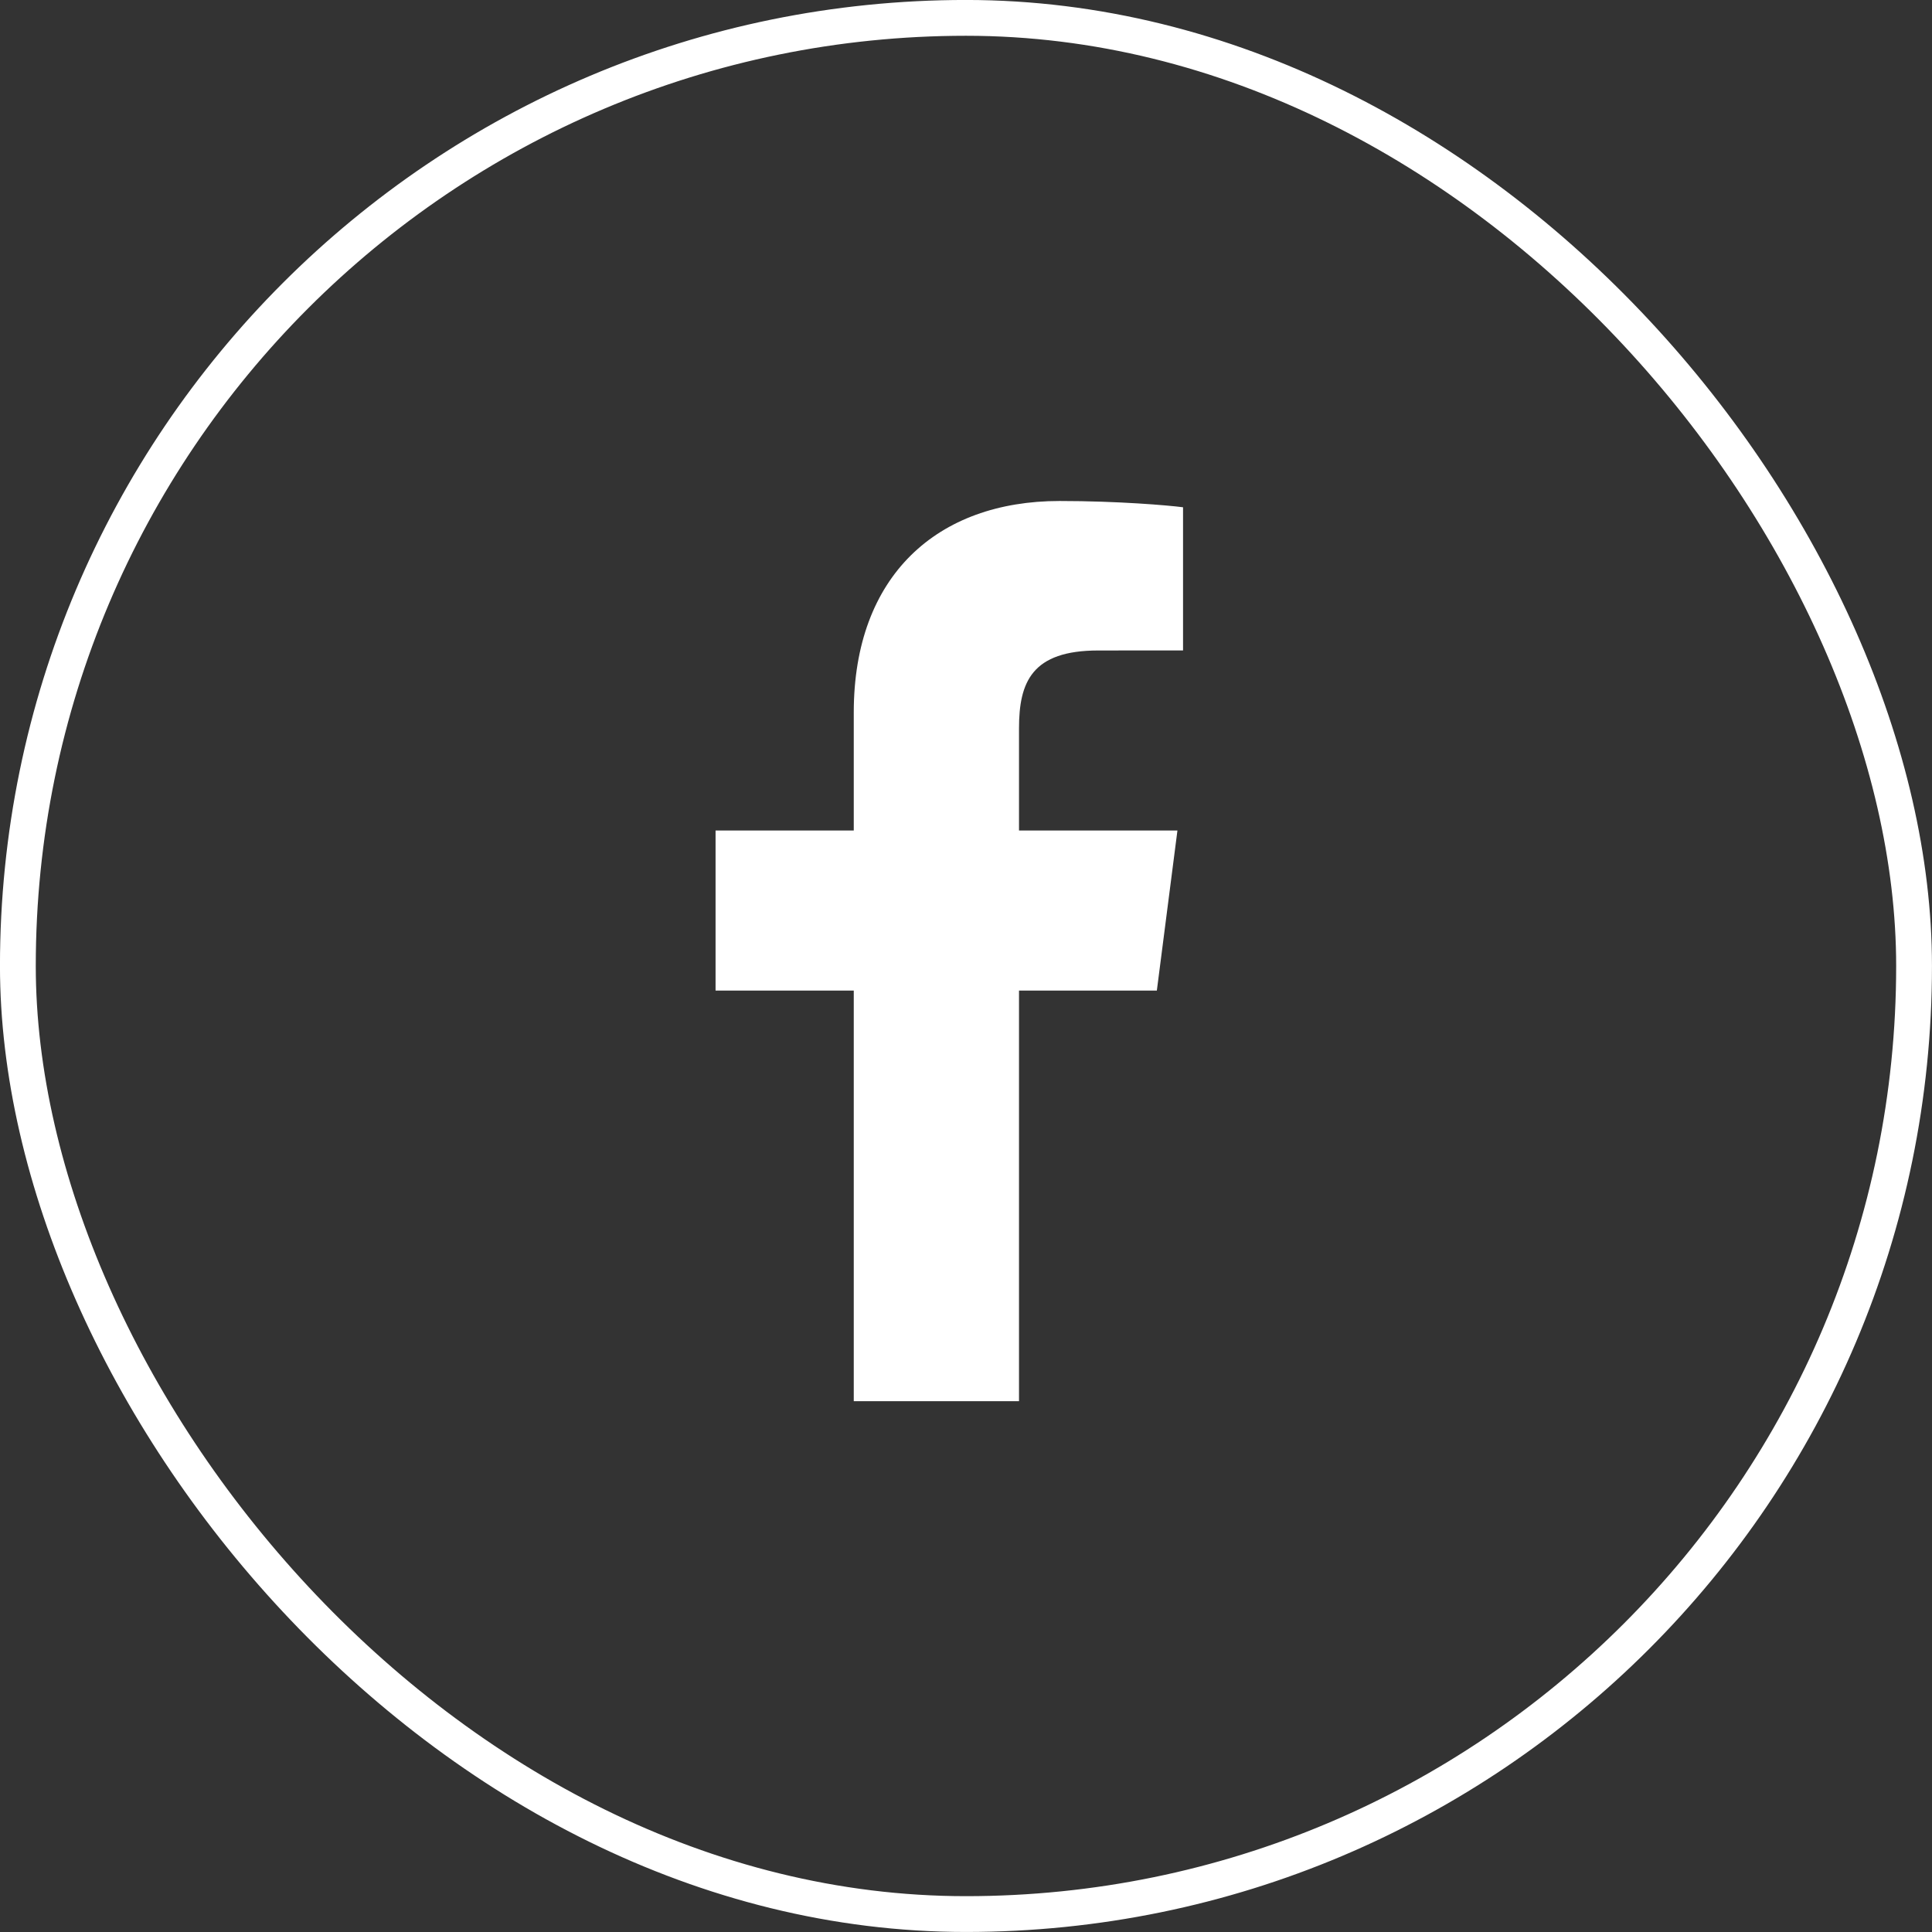
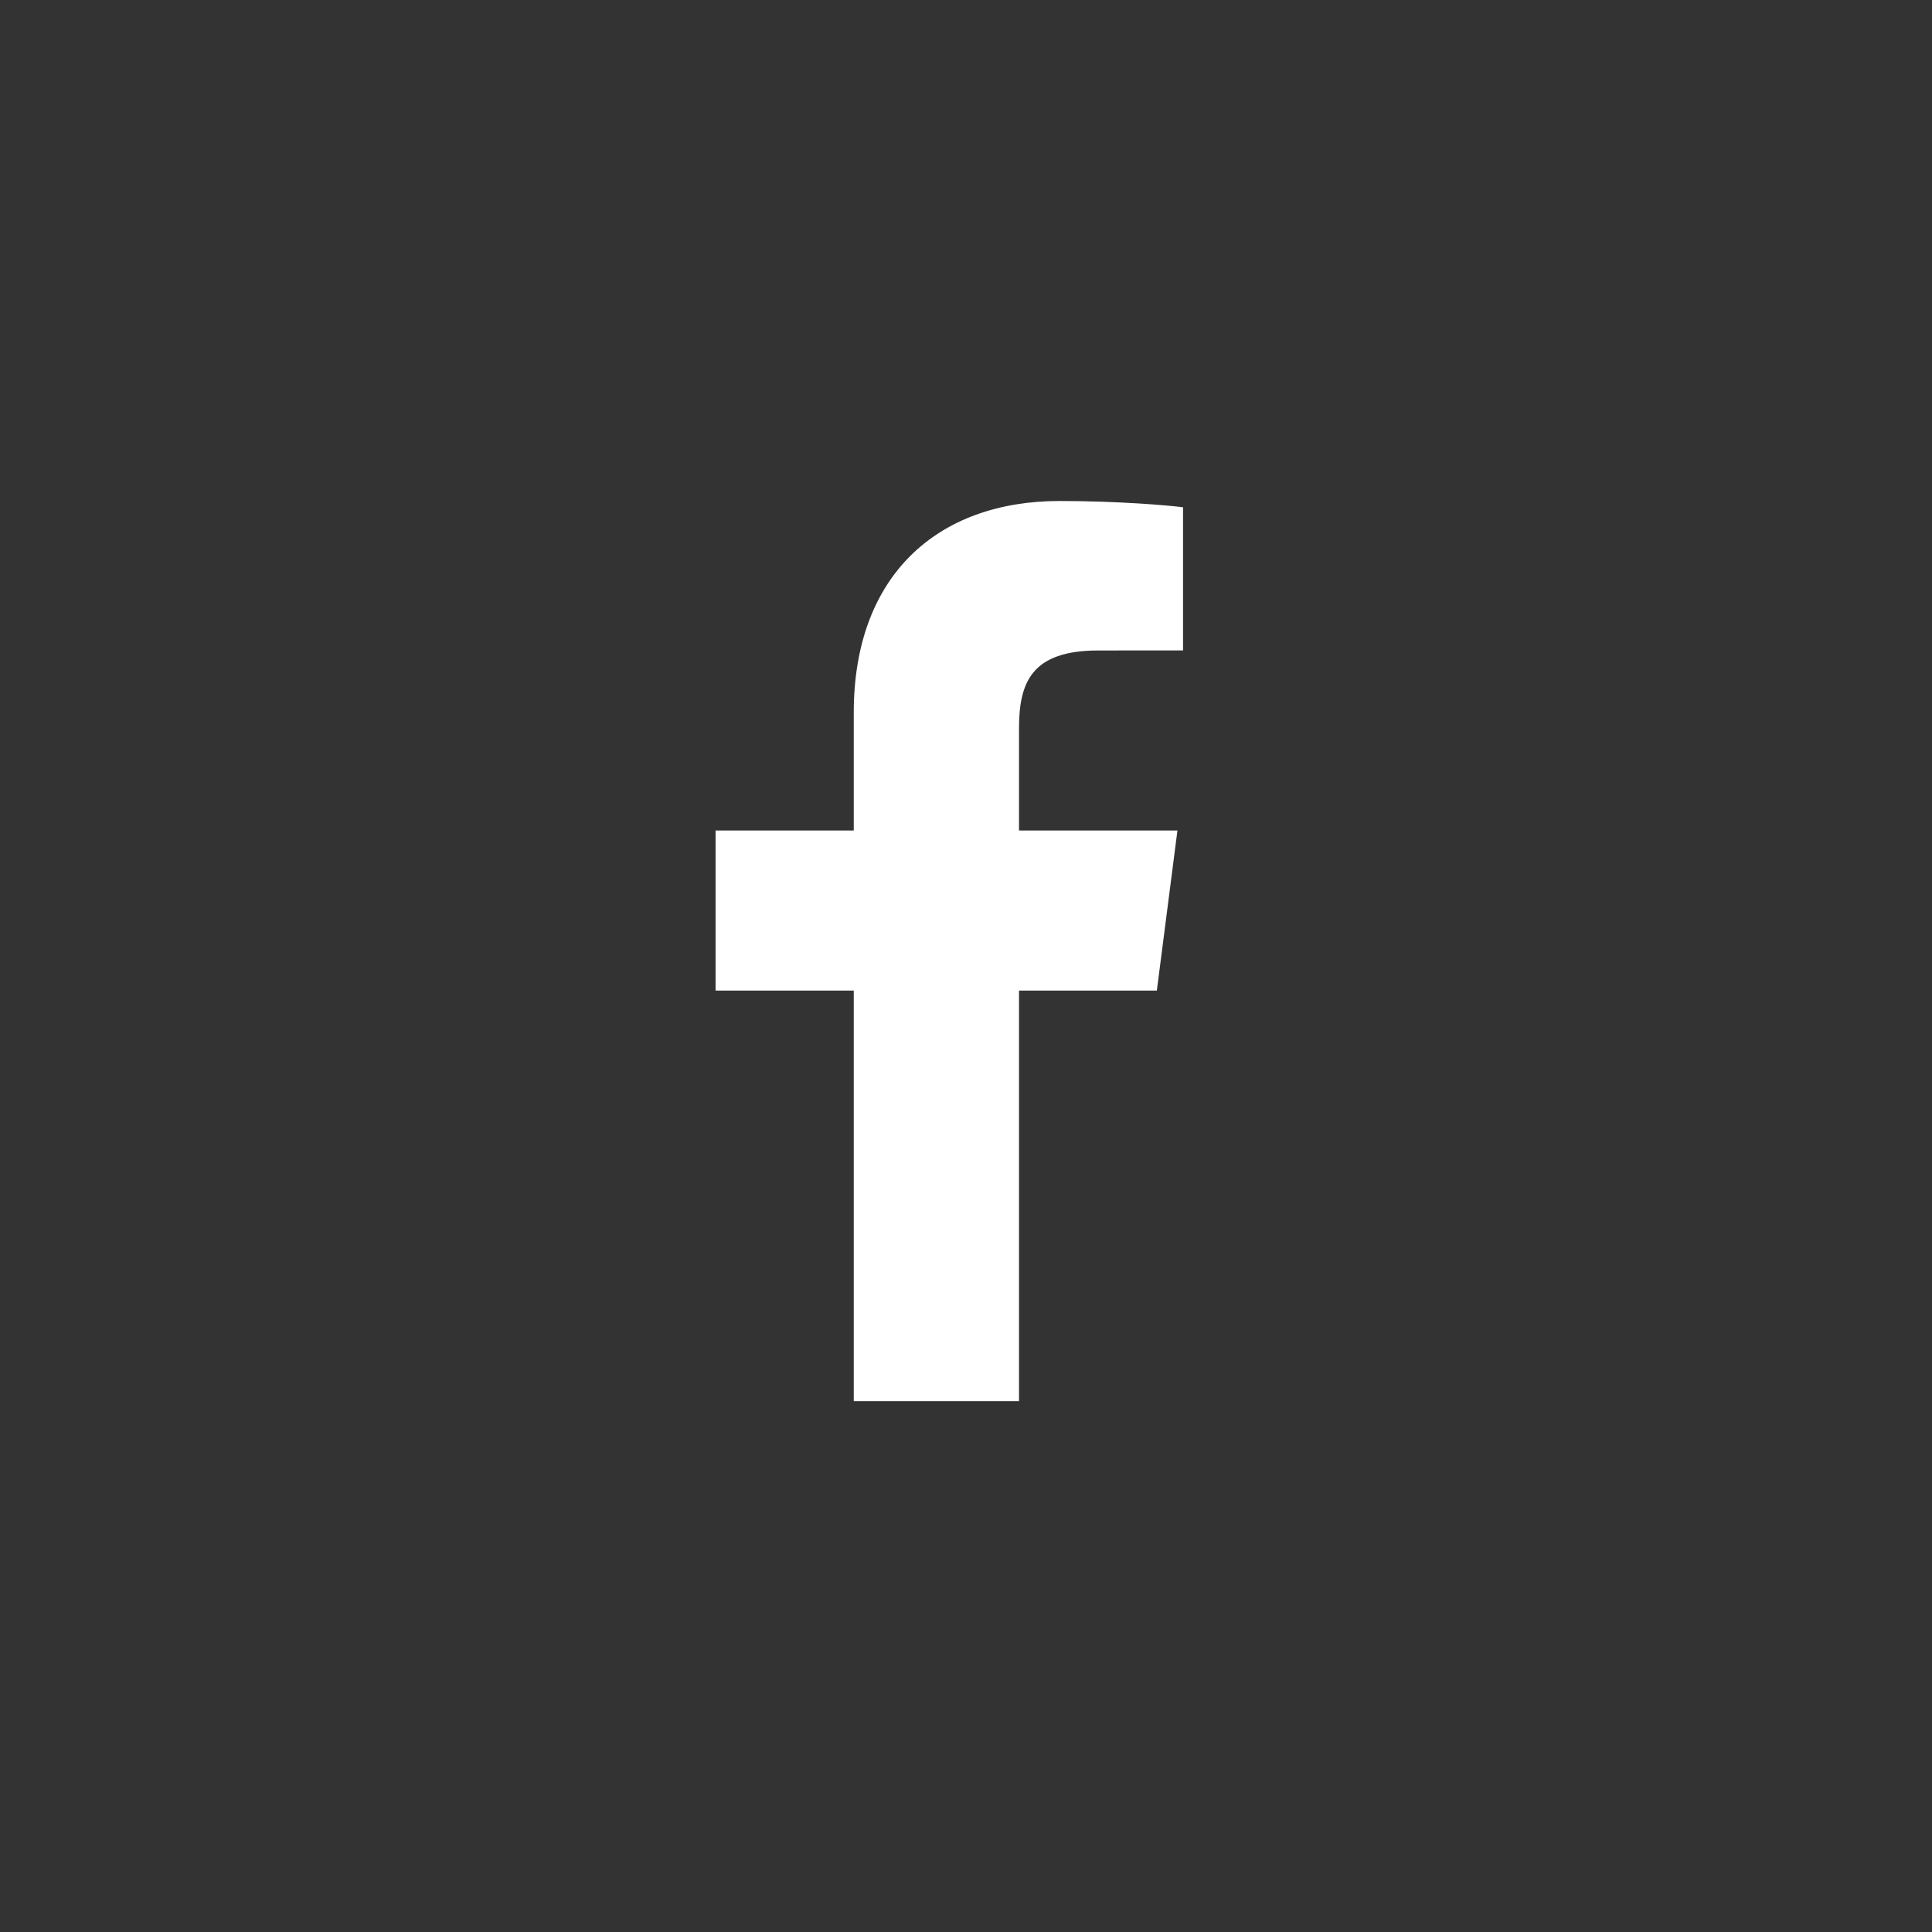
<svg xmlns="http://www.w3.org/2000/svg" width="32" height="32" viewBox="0 0 32 32" fill="none">
  <rect x="0" y="0" width="32" height="32" fill="#333333" stroke="none" />
-   <rect x="0.296" y="0.296" width="31.407" height="31.407" rx="15.704" stroke="white" stroke-width="0.593" />
  <path d="M14.141 23.208V16.407H11.852V13.756H14.141V11.801C14.141 9.533 15.526 8.298 17.55 8.298C18.519 8.298 19.352 8.37 19.595 8.402V10.773L18.191 10.774C17.091 10.774 16.878 11.296 16.878 12.064V13.756H19.502L19.161 16.407H16.878V23.208H14.141Z" fill="white" />
</svg>